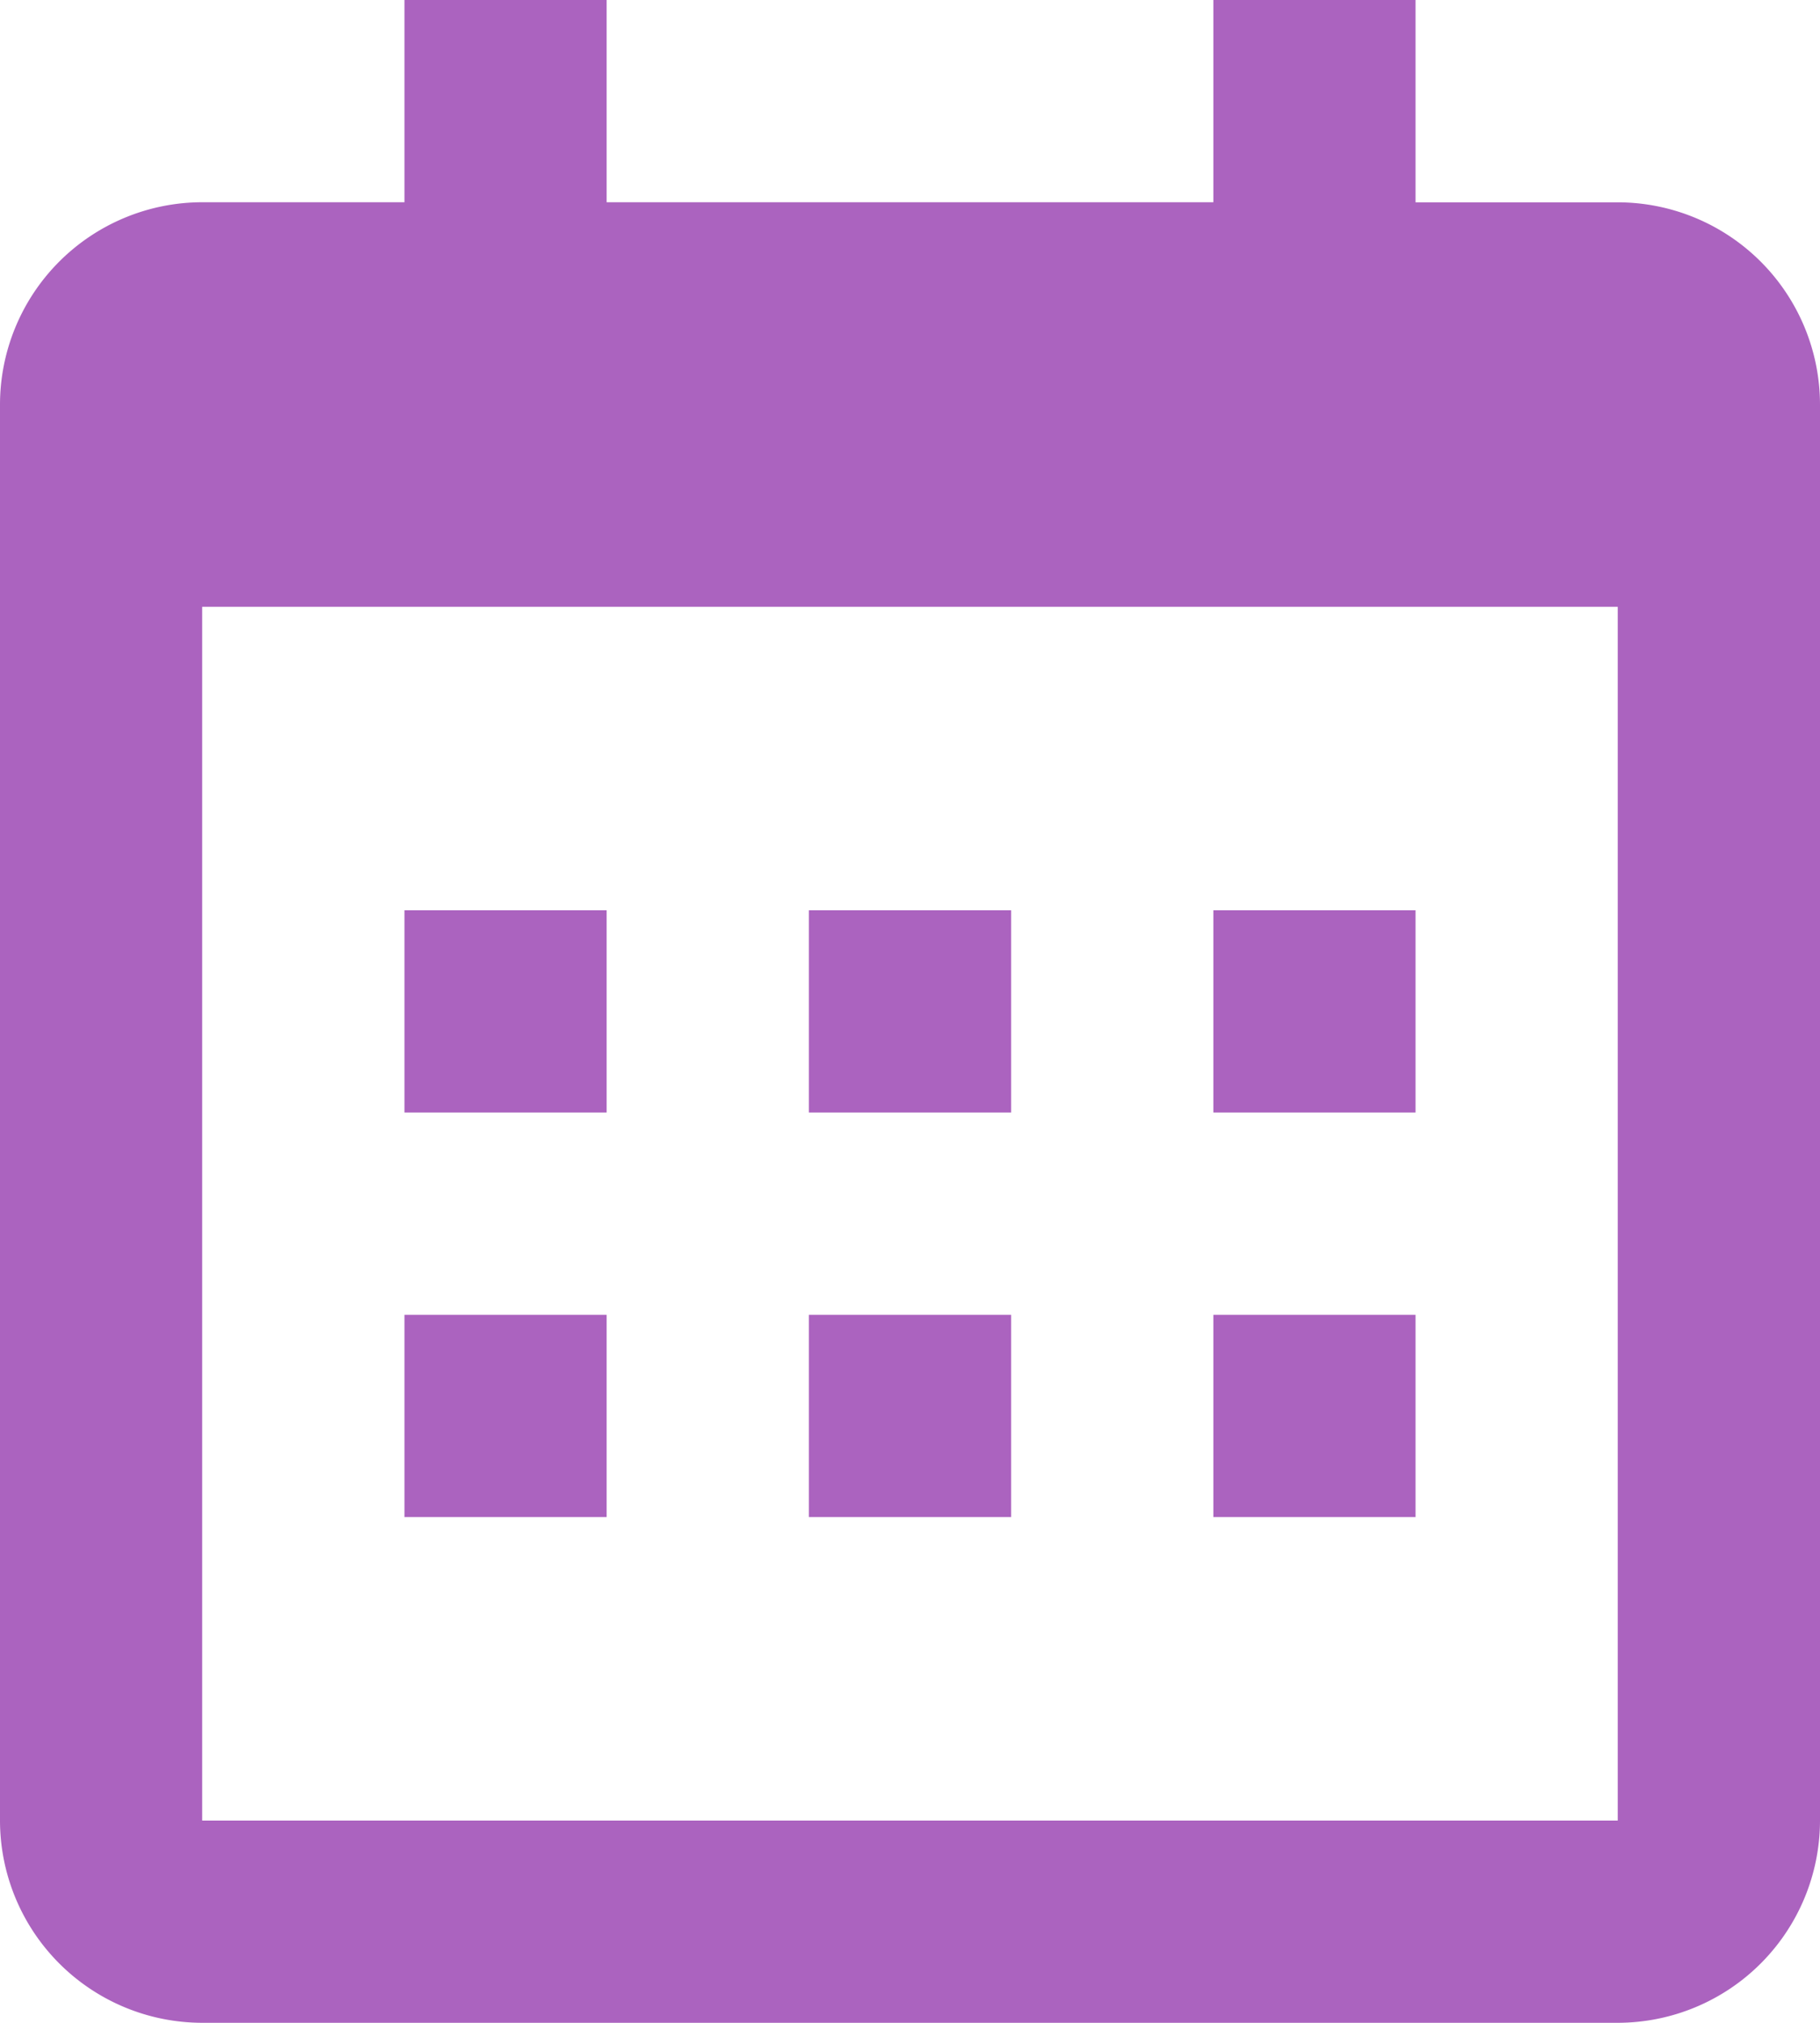
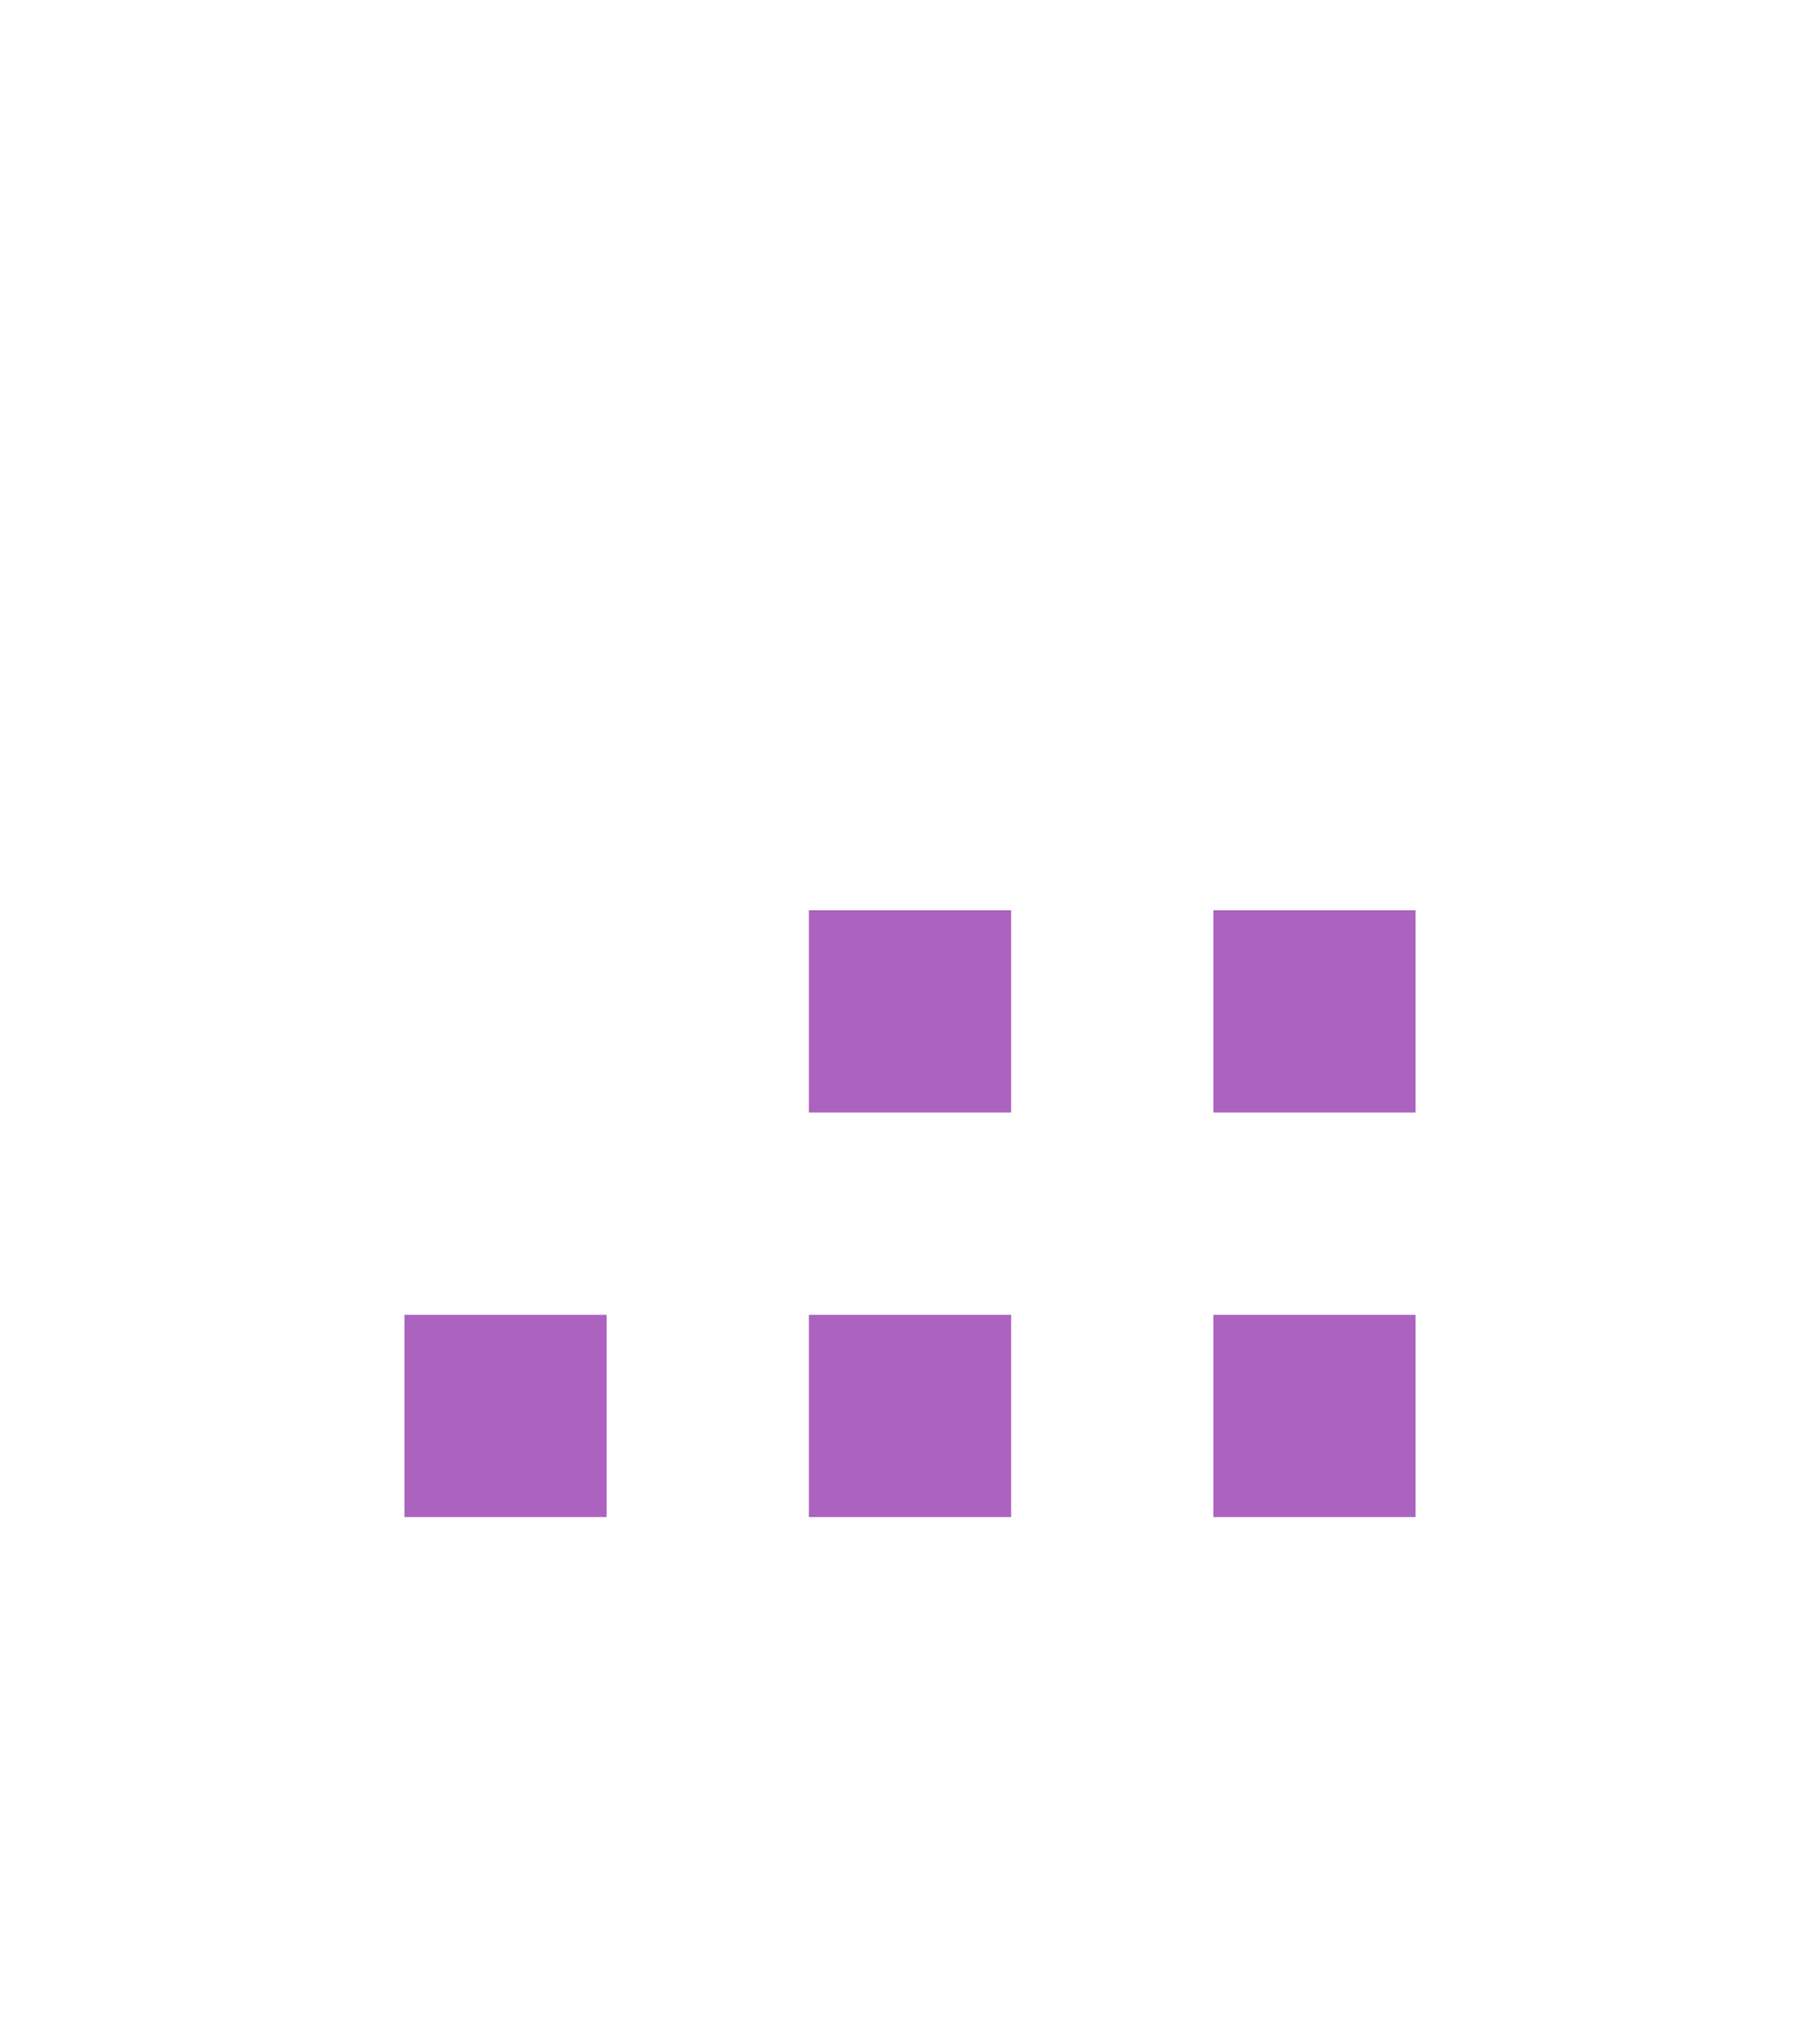
<svg xmlns="http://www.w3.org/2000/svg" id="ico_calendar_rc" width="22.36" height="24.844" viewBox="0 0 22.36 24.844">
-   <path id="Path_2" data-name="Path 2" d="M7,11H9.484v2.484H7Zm0,4.969H9.484v2.484H7ZM11.969,11h2.484v2.484H11.969Zm0,4.969h2.484v2.484H11.969ZM16.938,11h2.484v2.484H16.938Zm0,4.969h2.484v2.484H16.938Z" transform="translate(-2.031 0.18)" fill="#ab63bf" />
-   <path id="Path_3" data-name="Path 3" d="M5.484,26.844H22.875A2.487,2.487,0,0,0,25.36,24.36V6.969a2.487,2.487,0,0,0-2.484-2.484H20.391V2H17.907V4.484H10.453V2H7.969V4.484H5.484A2.487,2.487,0,0,0,3,6.969V24.36A2.487,2.487,0,0,0,5.484,26.844ZM22.875,9.453V24.36H5.484V9.453Z" transform="translate(-3 -2)" fill="#ab63bf" />
+   <path id="Path_2" data-name="Path 2" d="M7,11H9.484H7Zm0,4.969H9.484v2.484H7ZM11.969,11h2.484v2.484H11.969Zm0,4.969h2.484v2.484H11.969ZM16.938,11h2.484v2.484H16.938Zm0,4.969h2.484v2.484H16.938Z" transform="translate(-2.031 0.18)" fill="#ab63bf" />
</svg>